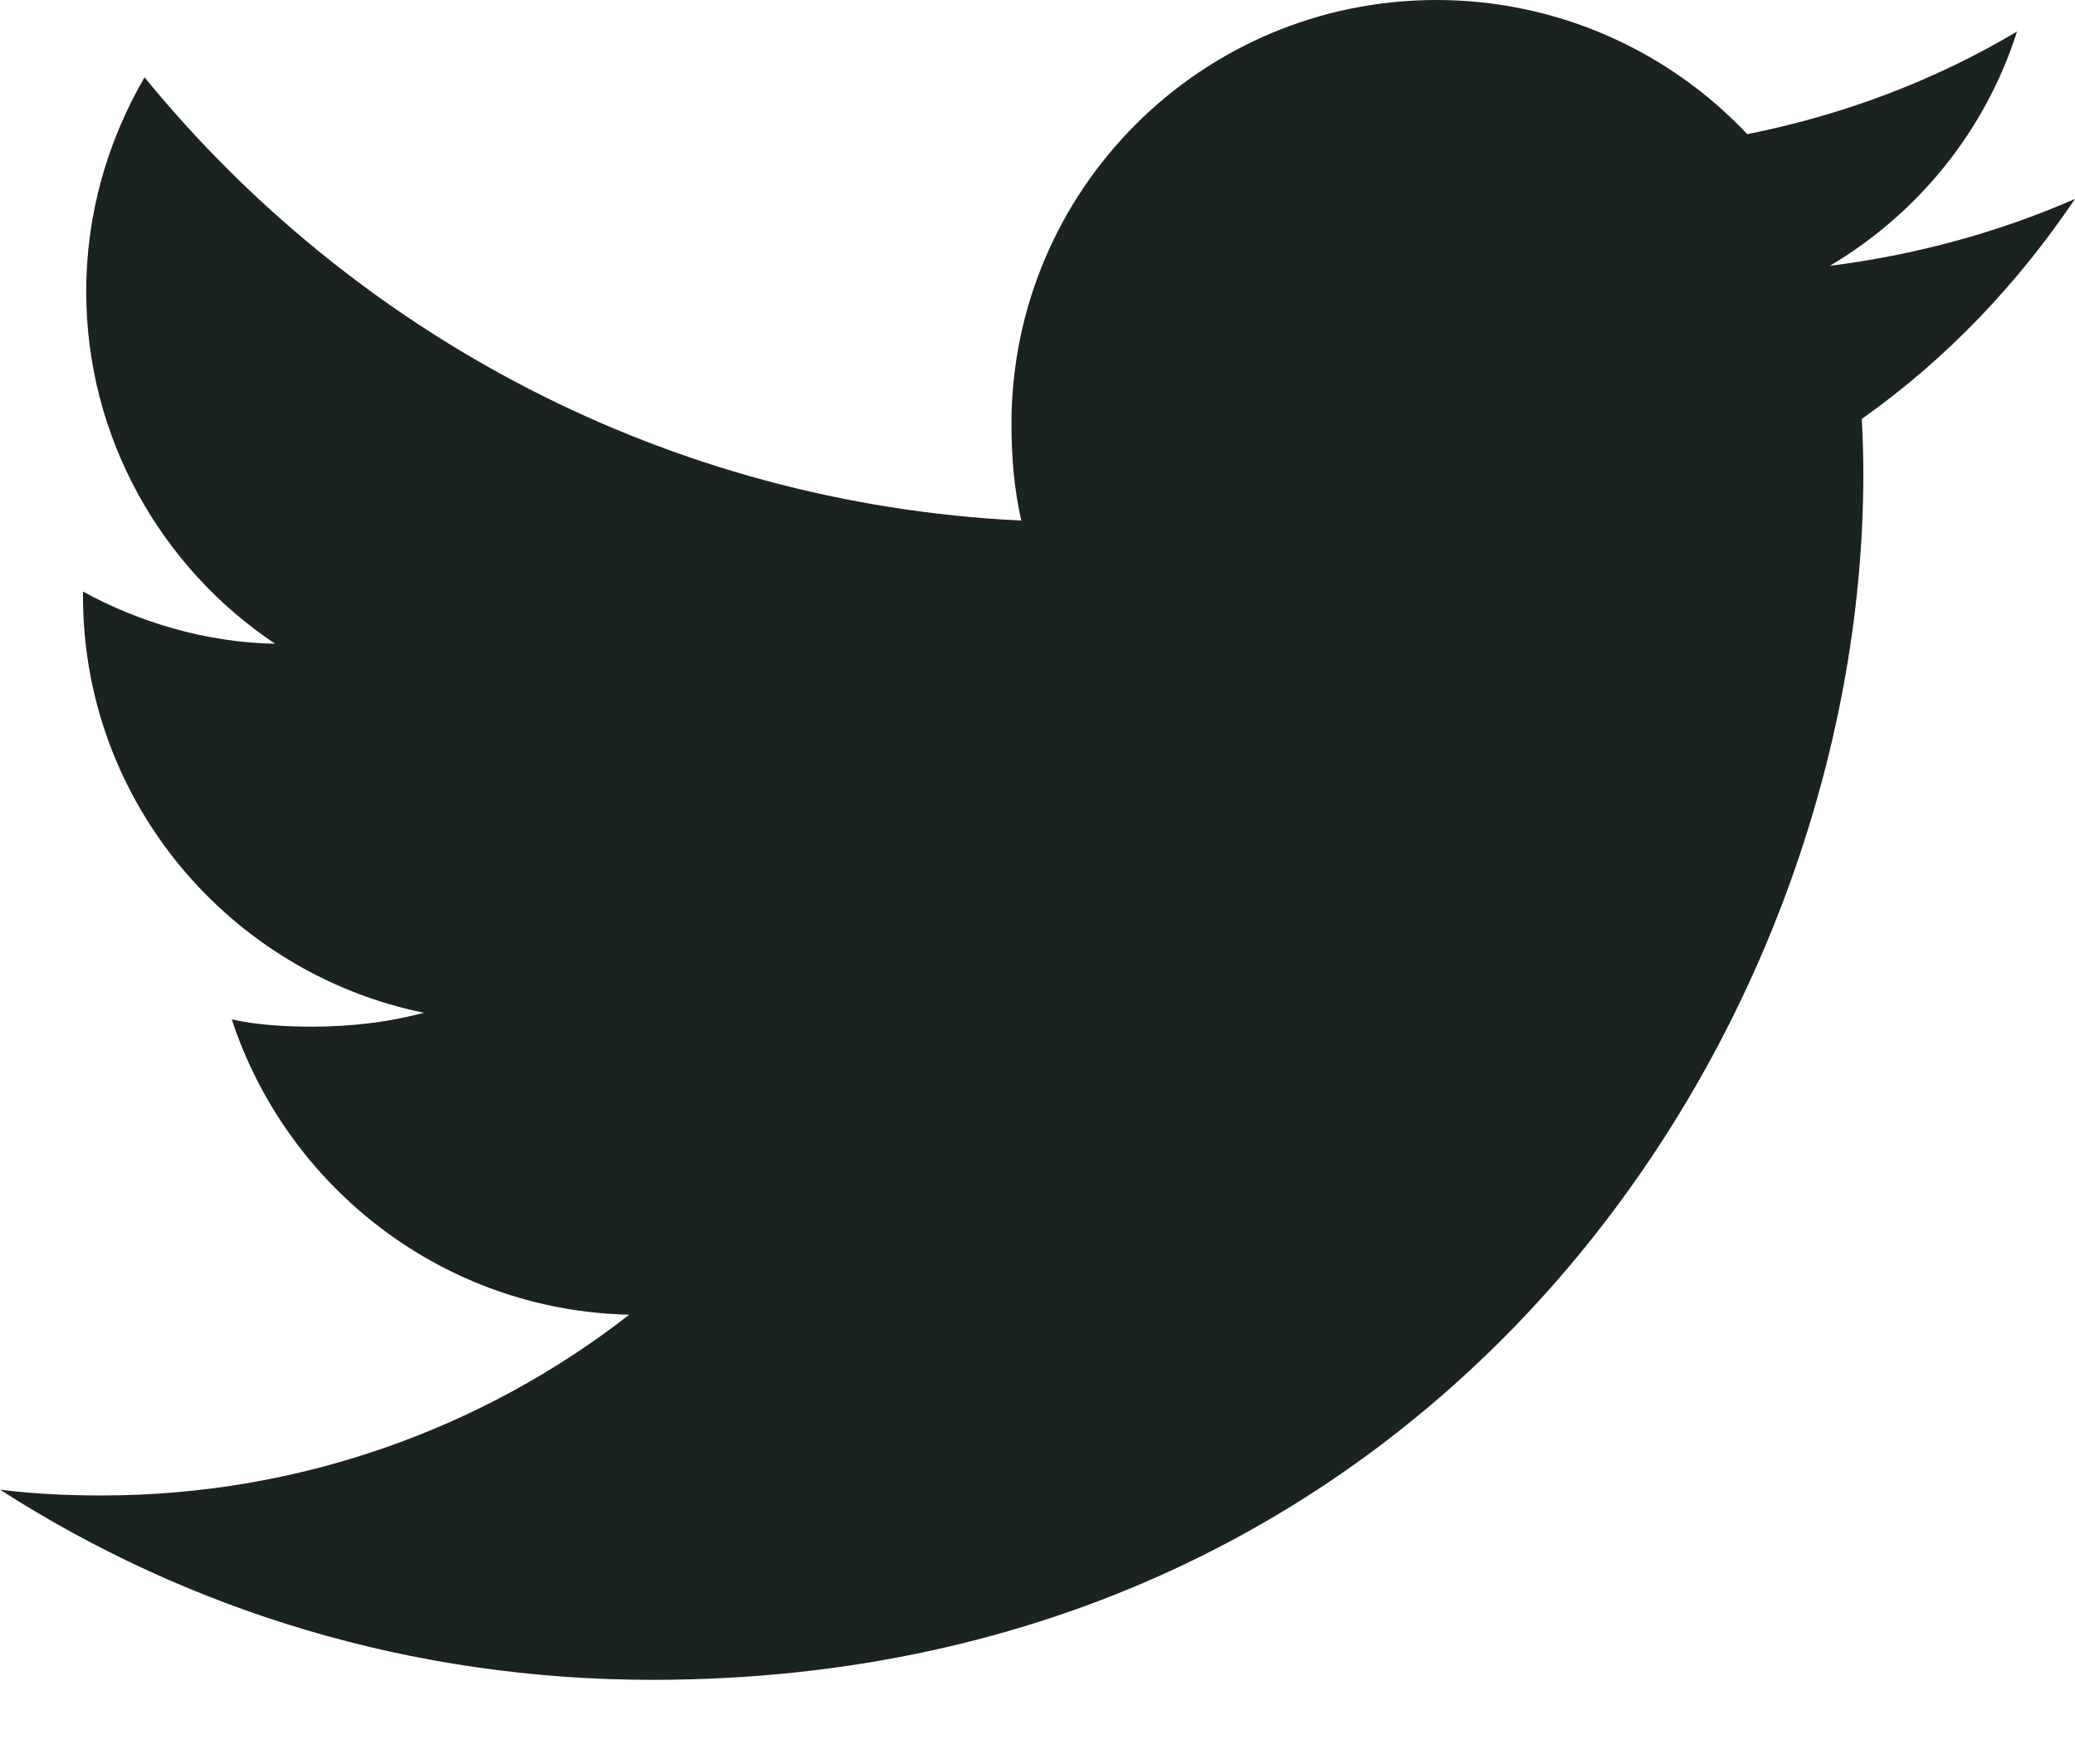
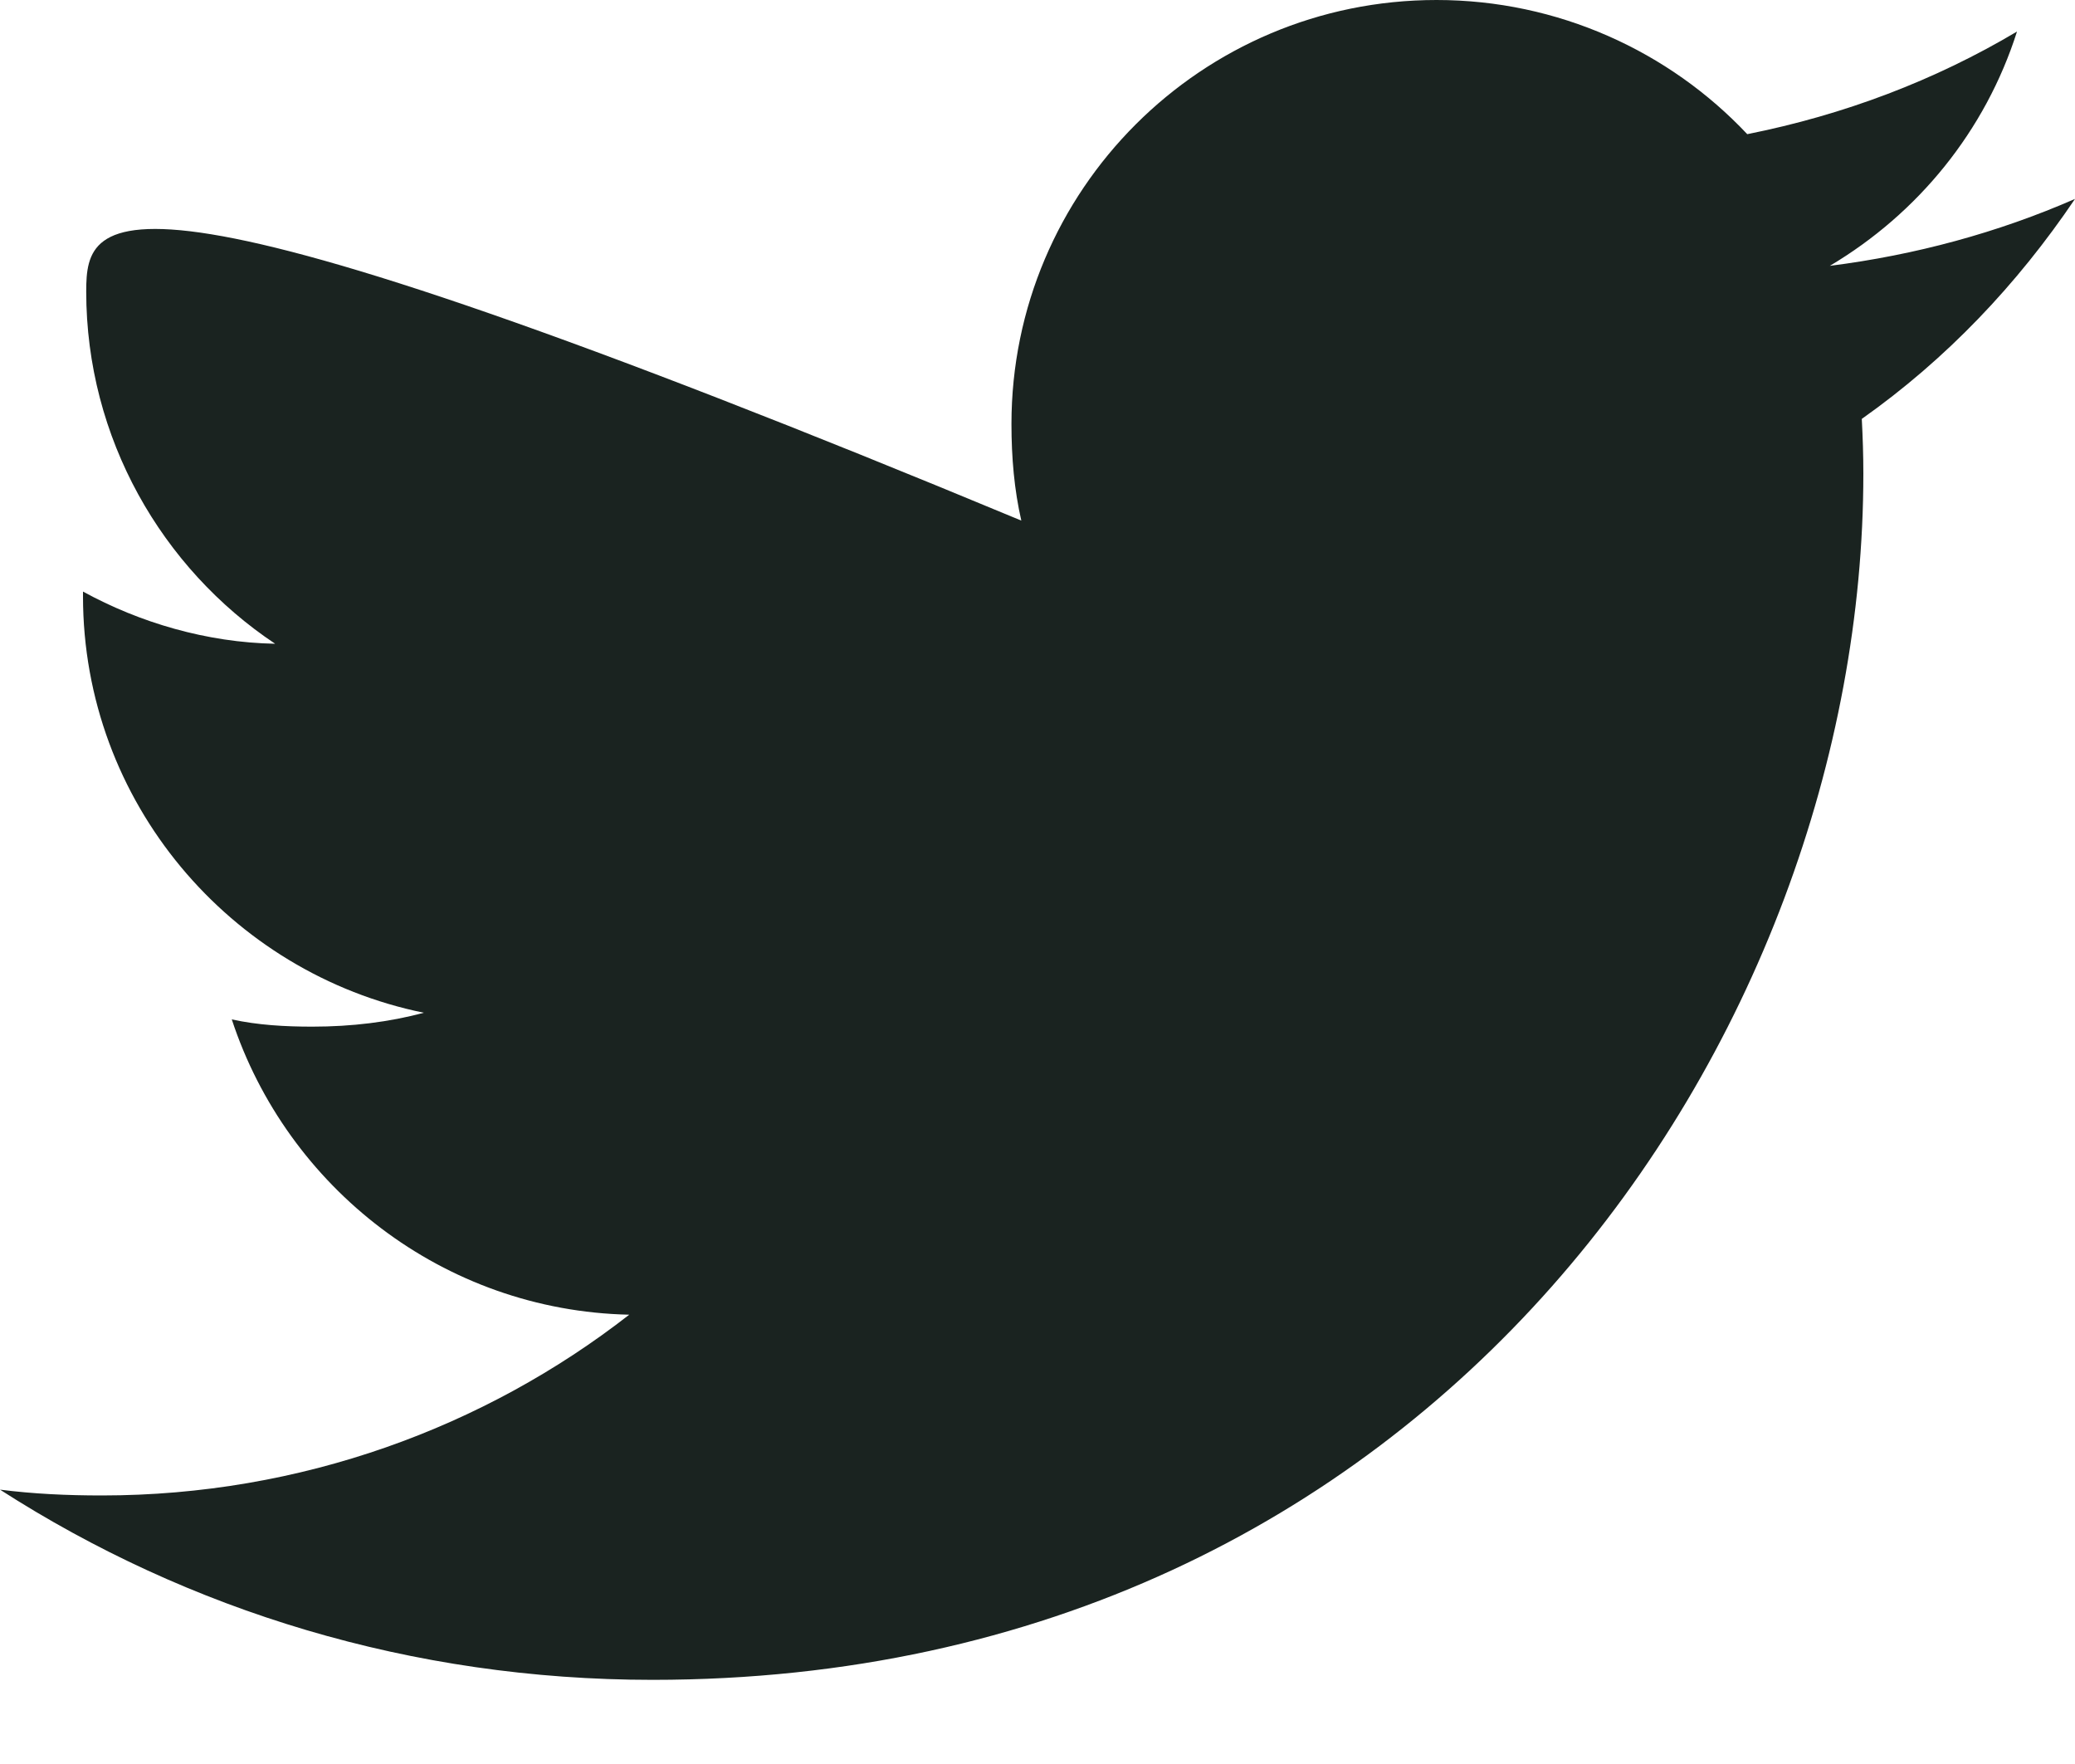
<svg xmlns="http://www.w3.org/2000/svg" width="20" height="17" viewBox="0 0 20 17" fill="none">
-   <path d="M20 1.917C19.256 2.242 18.464 2.457 17.637 2.562C18.488 2.056 19.136 1.262 19.441 0.304C18.649 0.775 17.774 1.107 16.841 1.293C16.089 0.494 15.016 0 13.846 0C11.576 0 9.749 1.836 9.749 4.086C9.749 4.41 9.776 4.721 9.844 5.017C6.435 4.852 3.419 3.224 1.393 0.745C1.039 1.356 0.831 2.056 0.831 2.809C0.831 4.224 1.562 5.478 2.652 6.204C1.994 6.192 1.347 6.001 0.8 5.701C0.8 5.714 0.8 5.73 0.8 5.746C0.8 7.731 2.221 9.38 4.085 9.76C3.751 9.85 3.388 9.894 3.01 9.894C2.748 9.894 2.482 9.879 2.234 9.824C2.765 11.442 4.272 12.631 6.065 12.67C4.67 13.757 2.899 14.412 0.981 14.412C0.645 14.412 0.323 14.397 0 14.356C1.816 15.523 3.969 16.189 6.29 16.189C13.835 16.189 17.96 9.963 17.96 4.565C17.96 4.385 17.954 4.21 17.945 4.037C18.759 3.462 19.442 2.743 20 1.917Z" fill="#1A2320" />
+   <path d="M20 1.917C19.256 2.242 18.464 2.457 17.637 2.562C18.488 2.056 19.136 1.262 19.441 0.304C18.649 0.775 17.774 1.107 16.841 1.293C16.089 0.494 15.016 0 13.846 0C11.576 0 9.749 1.836 9.749 4.086C9.749 4.41 9.776 4.721 9.844 5.017C1.039 1.356 0.831 2.056 0.831 2.809C0.831 4.224 1.562 5.478 2.652 6.204C1.994 6.192 1.347 6.001 0.8 5.701C0.8 5.714 0.8 5.73 0.8 5.746C0.8 7.731 2.221 9.38 4.085 9.76C3.751 9.85 3.388 9.894 3.01 9.894C2.748 9.894 2.482 9.879 2.234 9.824C2.765 11.442 4.272 12.631 6.065 12.67C4.67 13.757 2.899 14.412 0.981 14.412C0.645 14.412 0.323 14.397 0 14.356C1.816 15.523 3.969 16.189 6.29 16.189C13.835 16.189 17.96 9.963 17.96 4.565C17.96 4.385 17.954 4.21 17.945 4.037C18.759 3.462 19.442 2.743 20 1.917Z" fill="#1A2320" />
</svg>